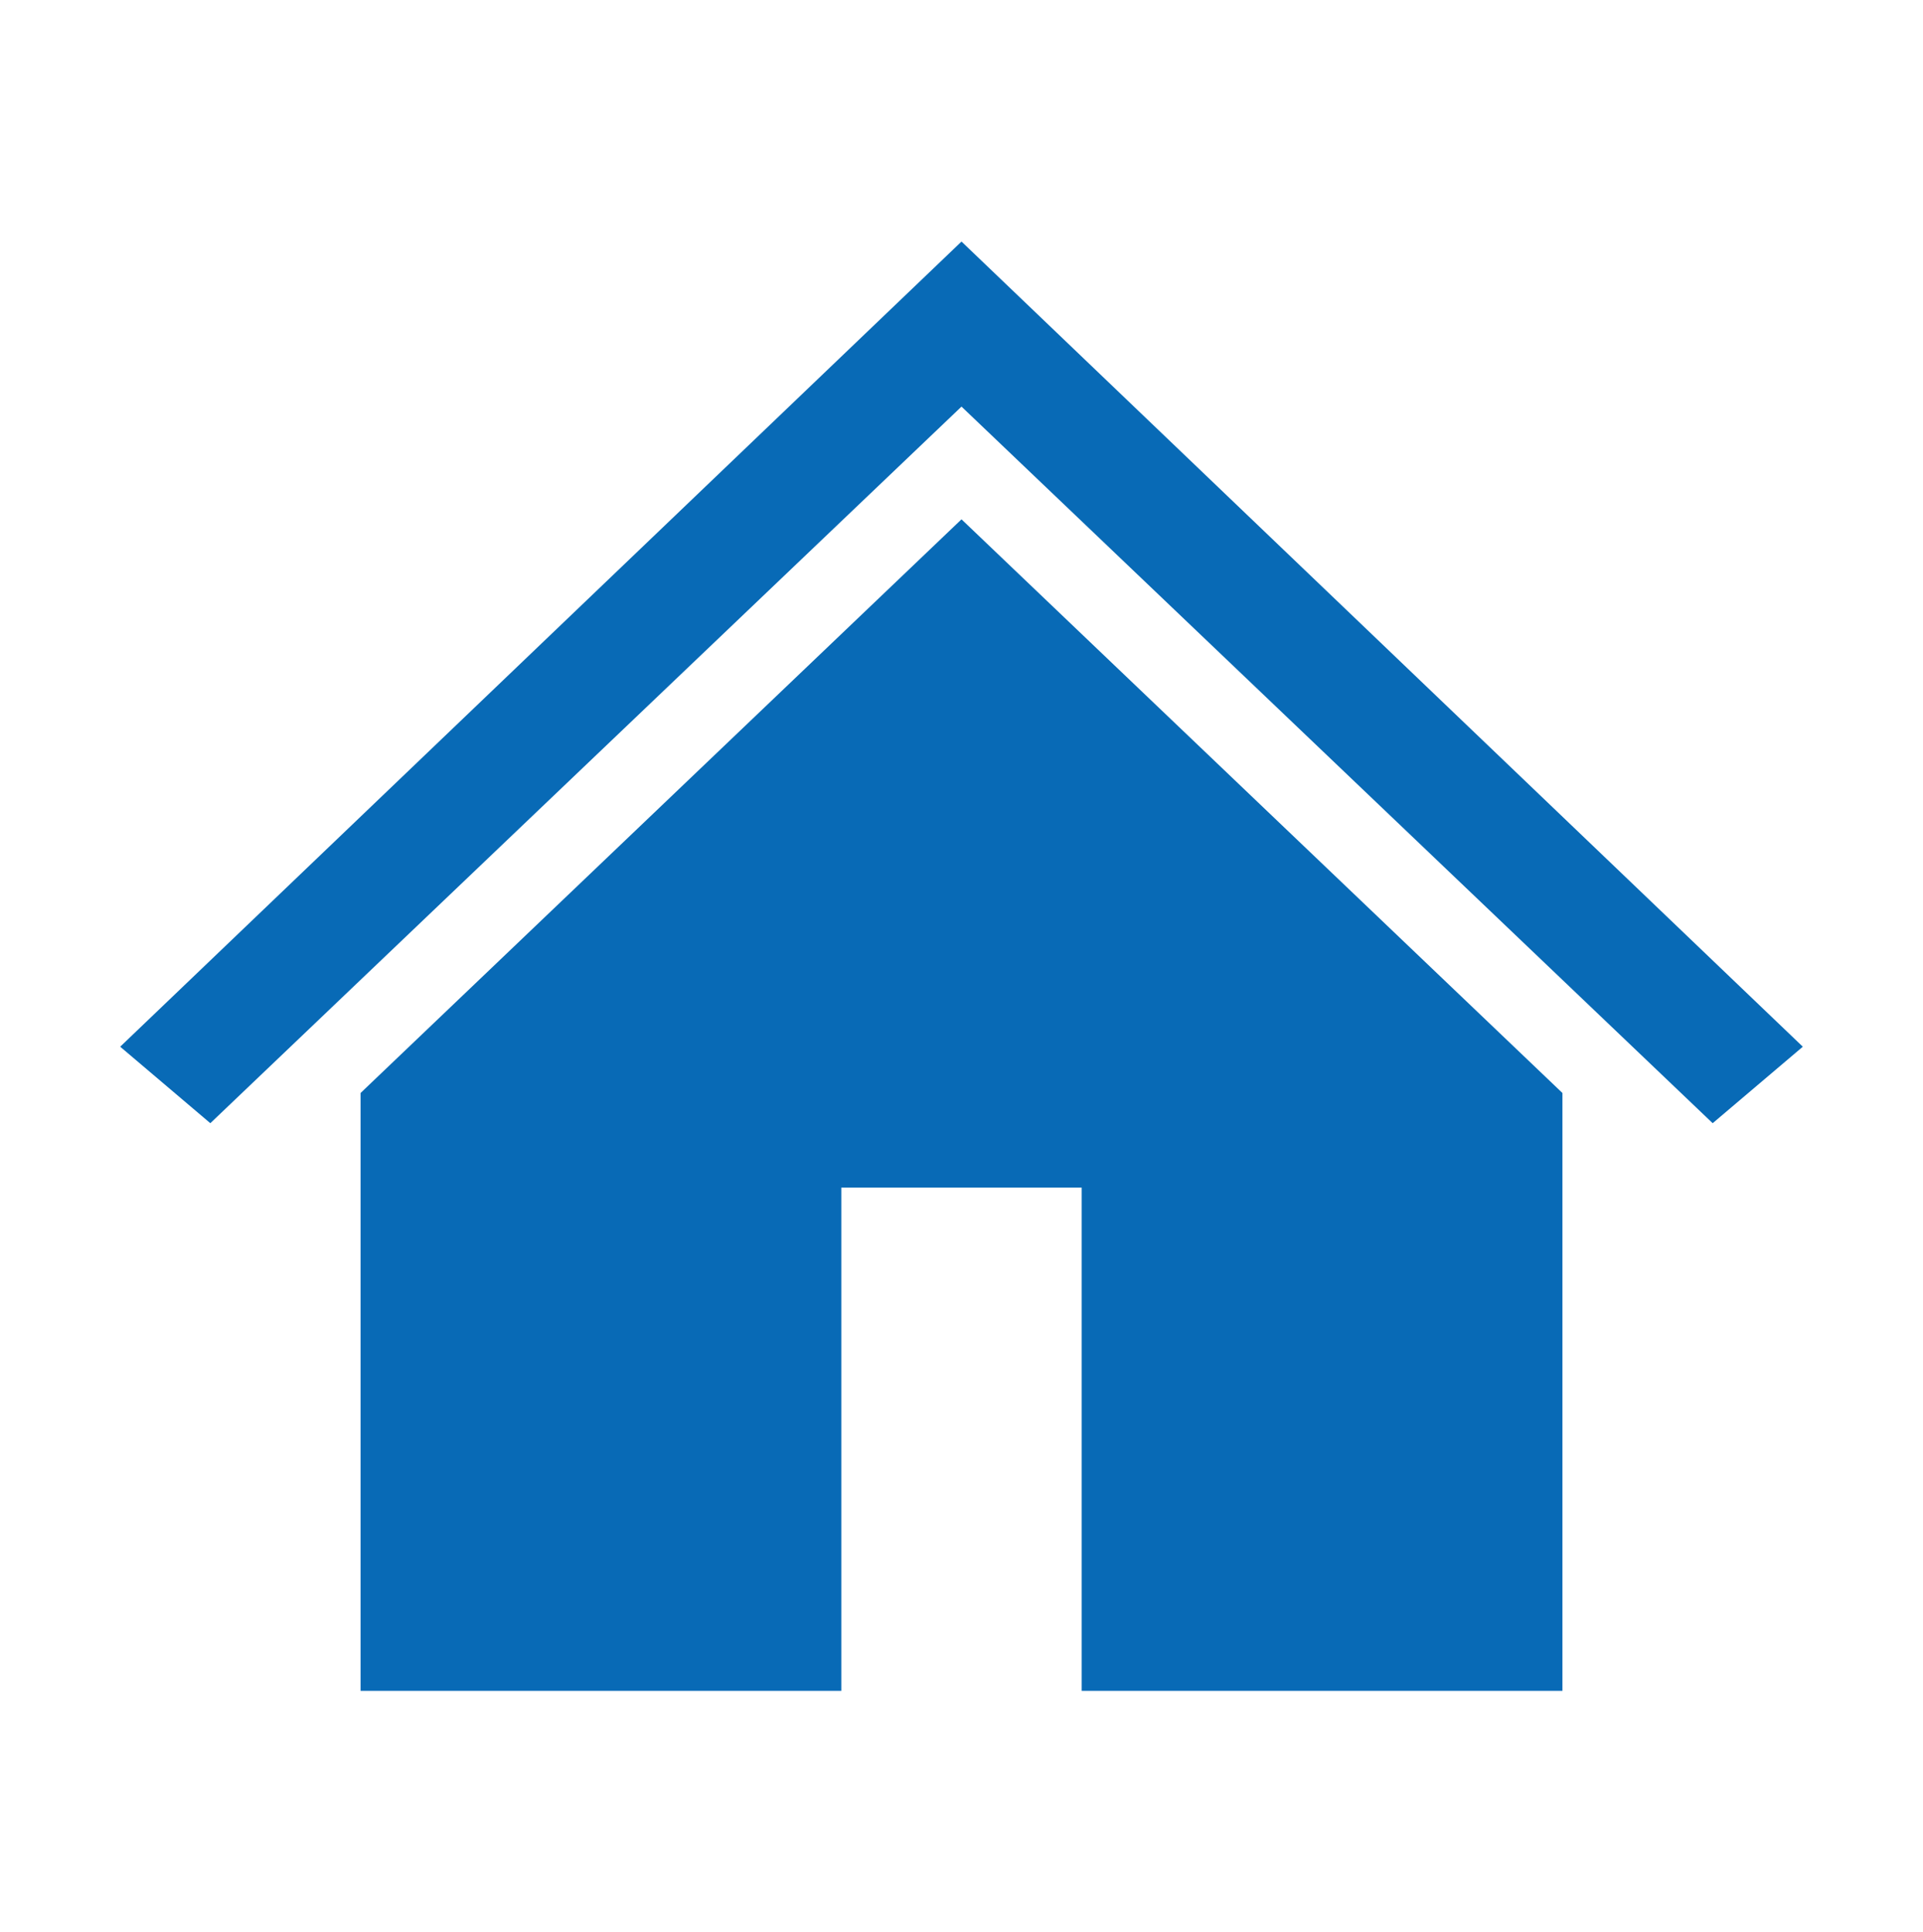
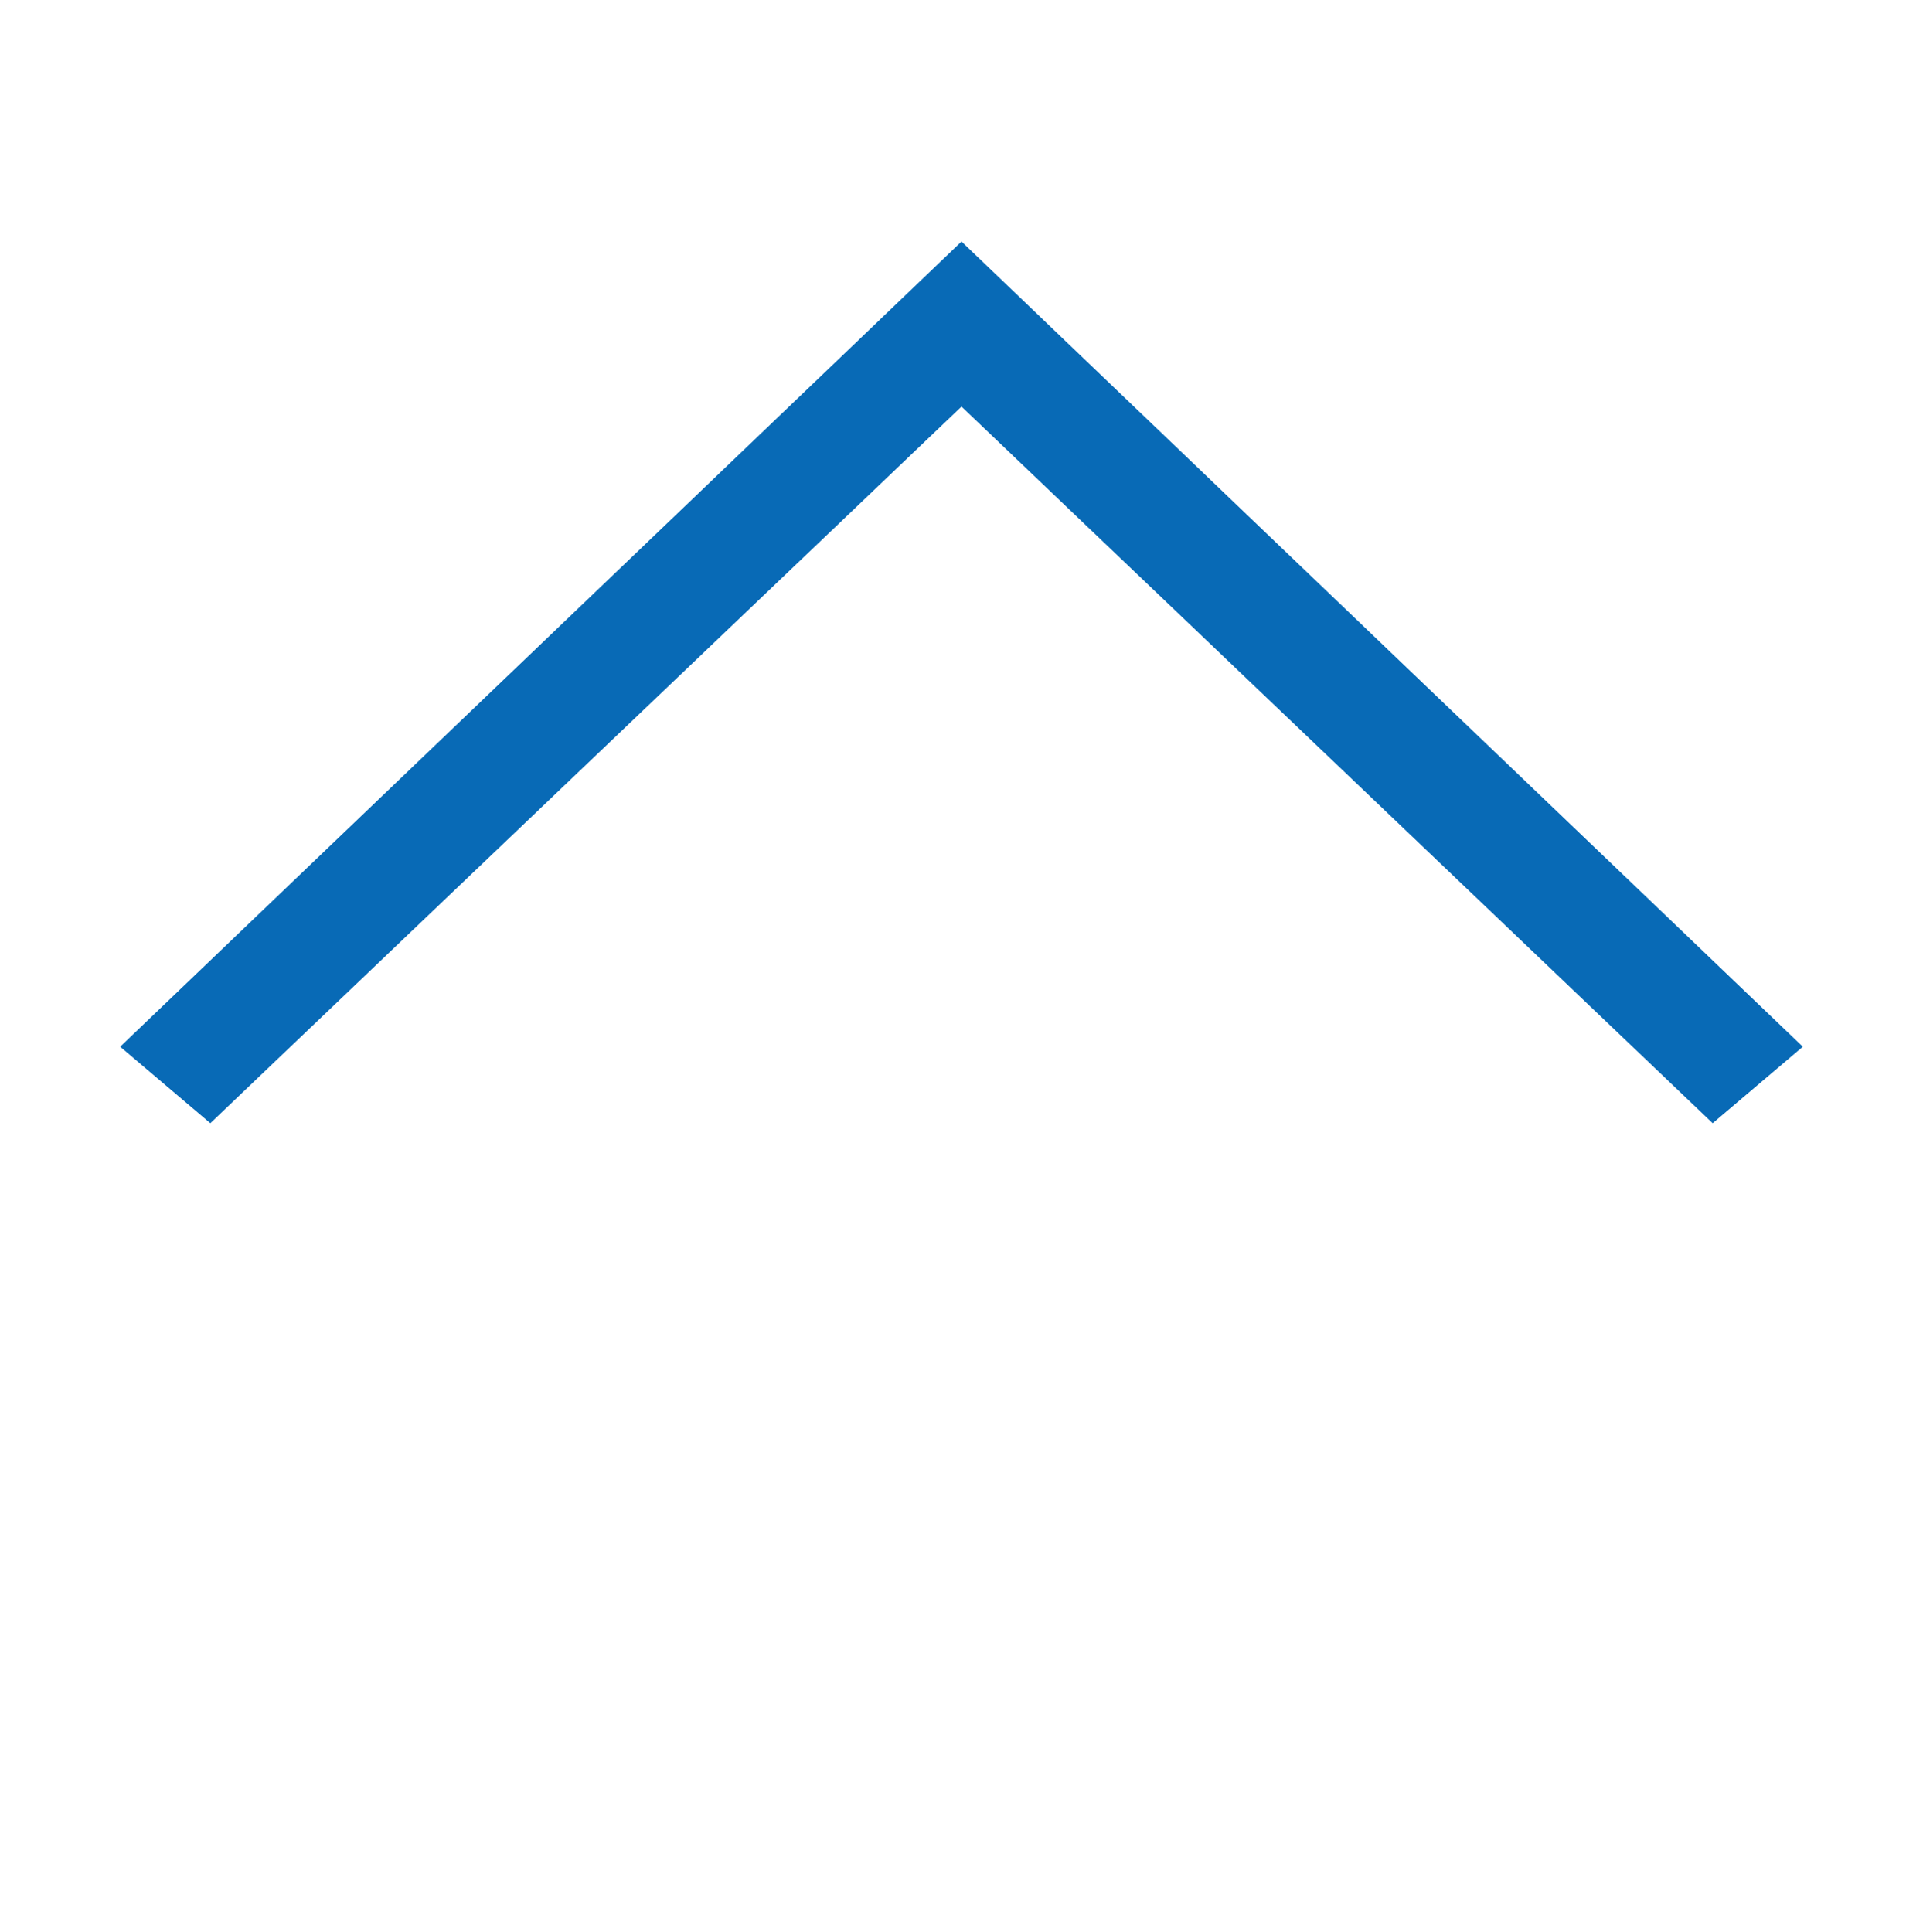
<svg xmlns="http://www.w3.org/2000/svg" width="216" height="217" overflow="hidden">
  <defs>
    <clipPath id="clip0">
      <rect x="182" y="118" width="216" height="217" />
    </clipPath>
  </defs>
  <g clip-path="url(#clip0)" transform="translate(-182 -118)">
    <path d="M108 27 108 27 13.5 117 23.625 125.55 108 45.45 108 45.45 192.375 125.55 202.5 117Z" fill="#086AB6" transform="matrix(1 0 0 1.005 182 118)" />
-     <path d="M40.5 122.175 40.5 189 94.5 189 94.5 132.75 121.5 132.75 121.5 189 175.5 189 175.5 122.175 108 58.05 40.5 122.175Z" fill="#086AB6" transform="matrix(1 0 0 1.005 182 118)" />
  </g>
</svg>